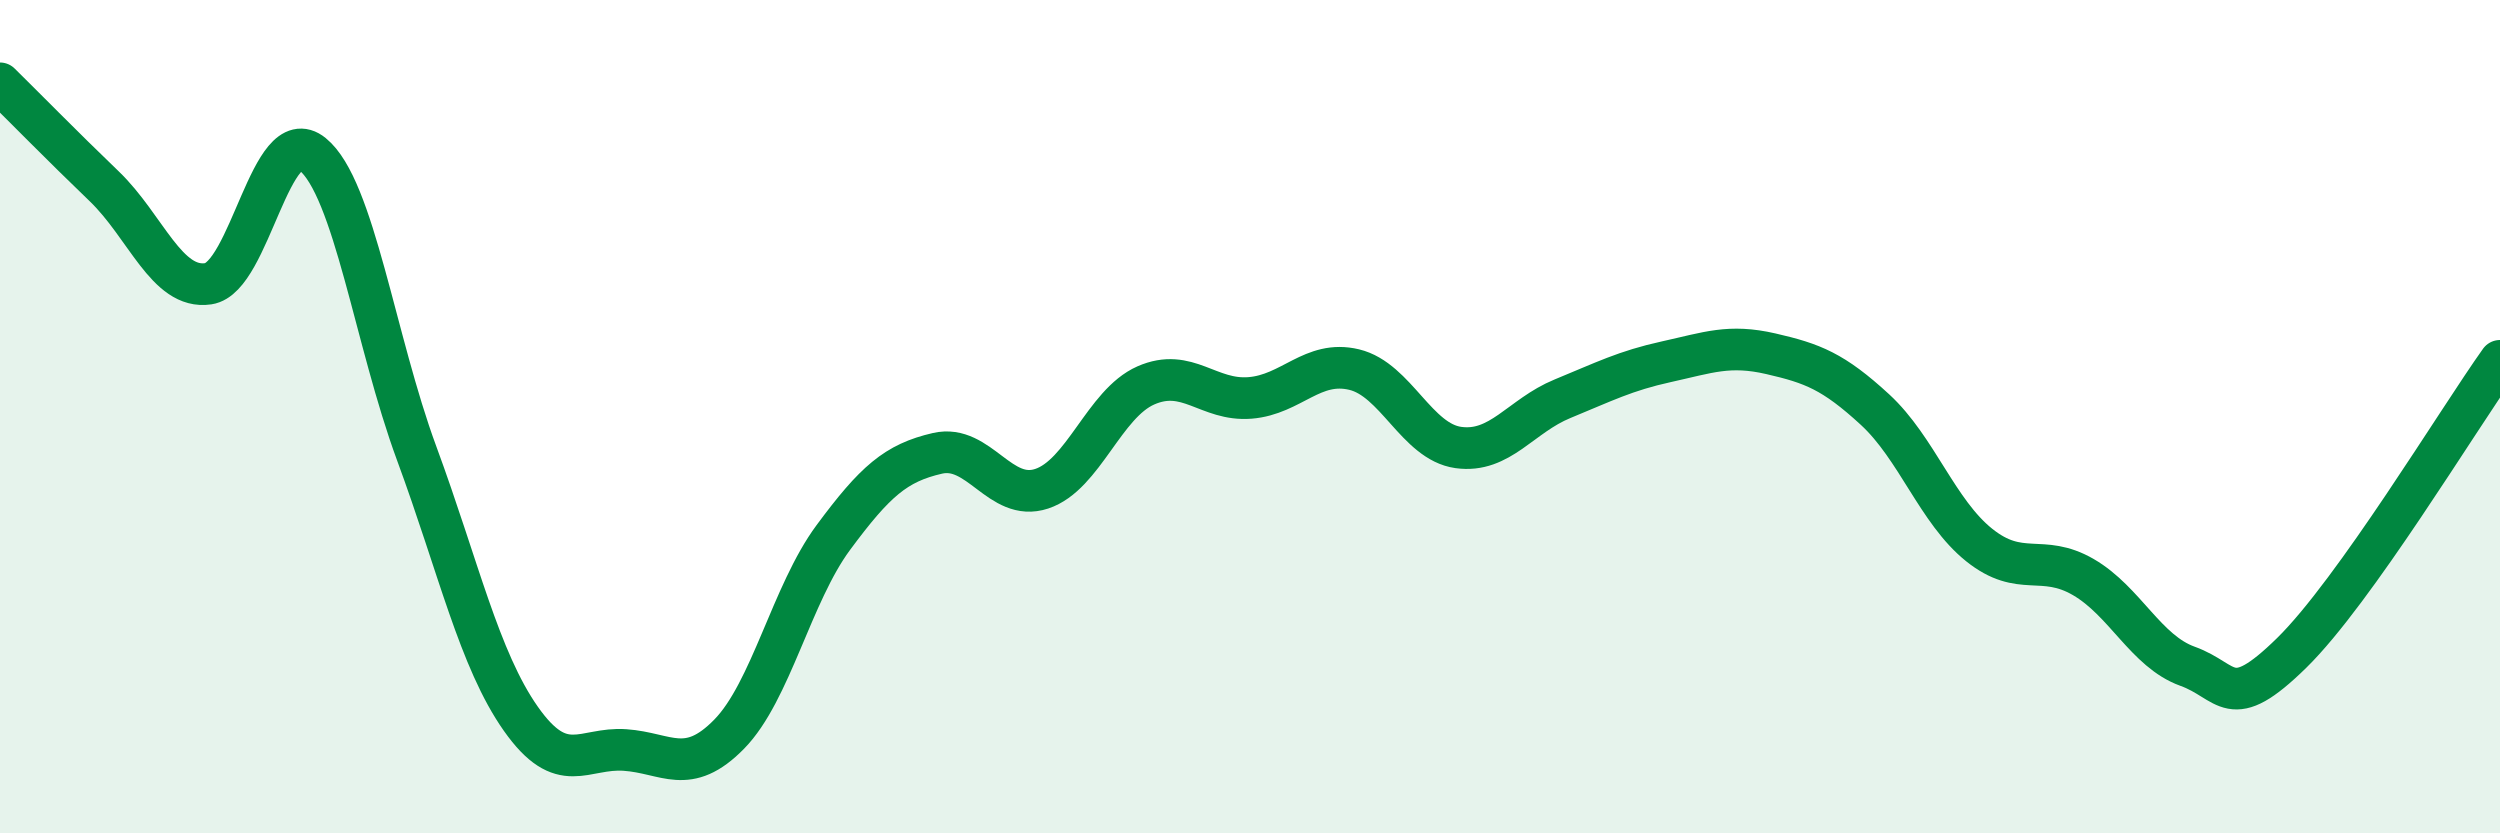
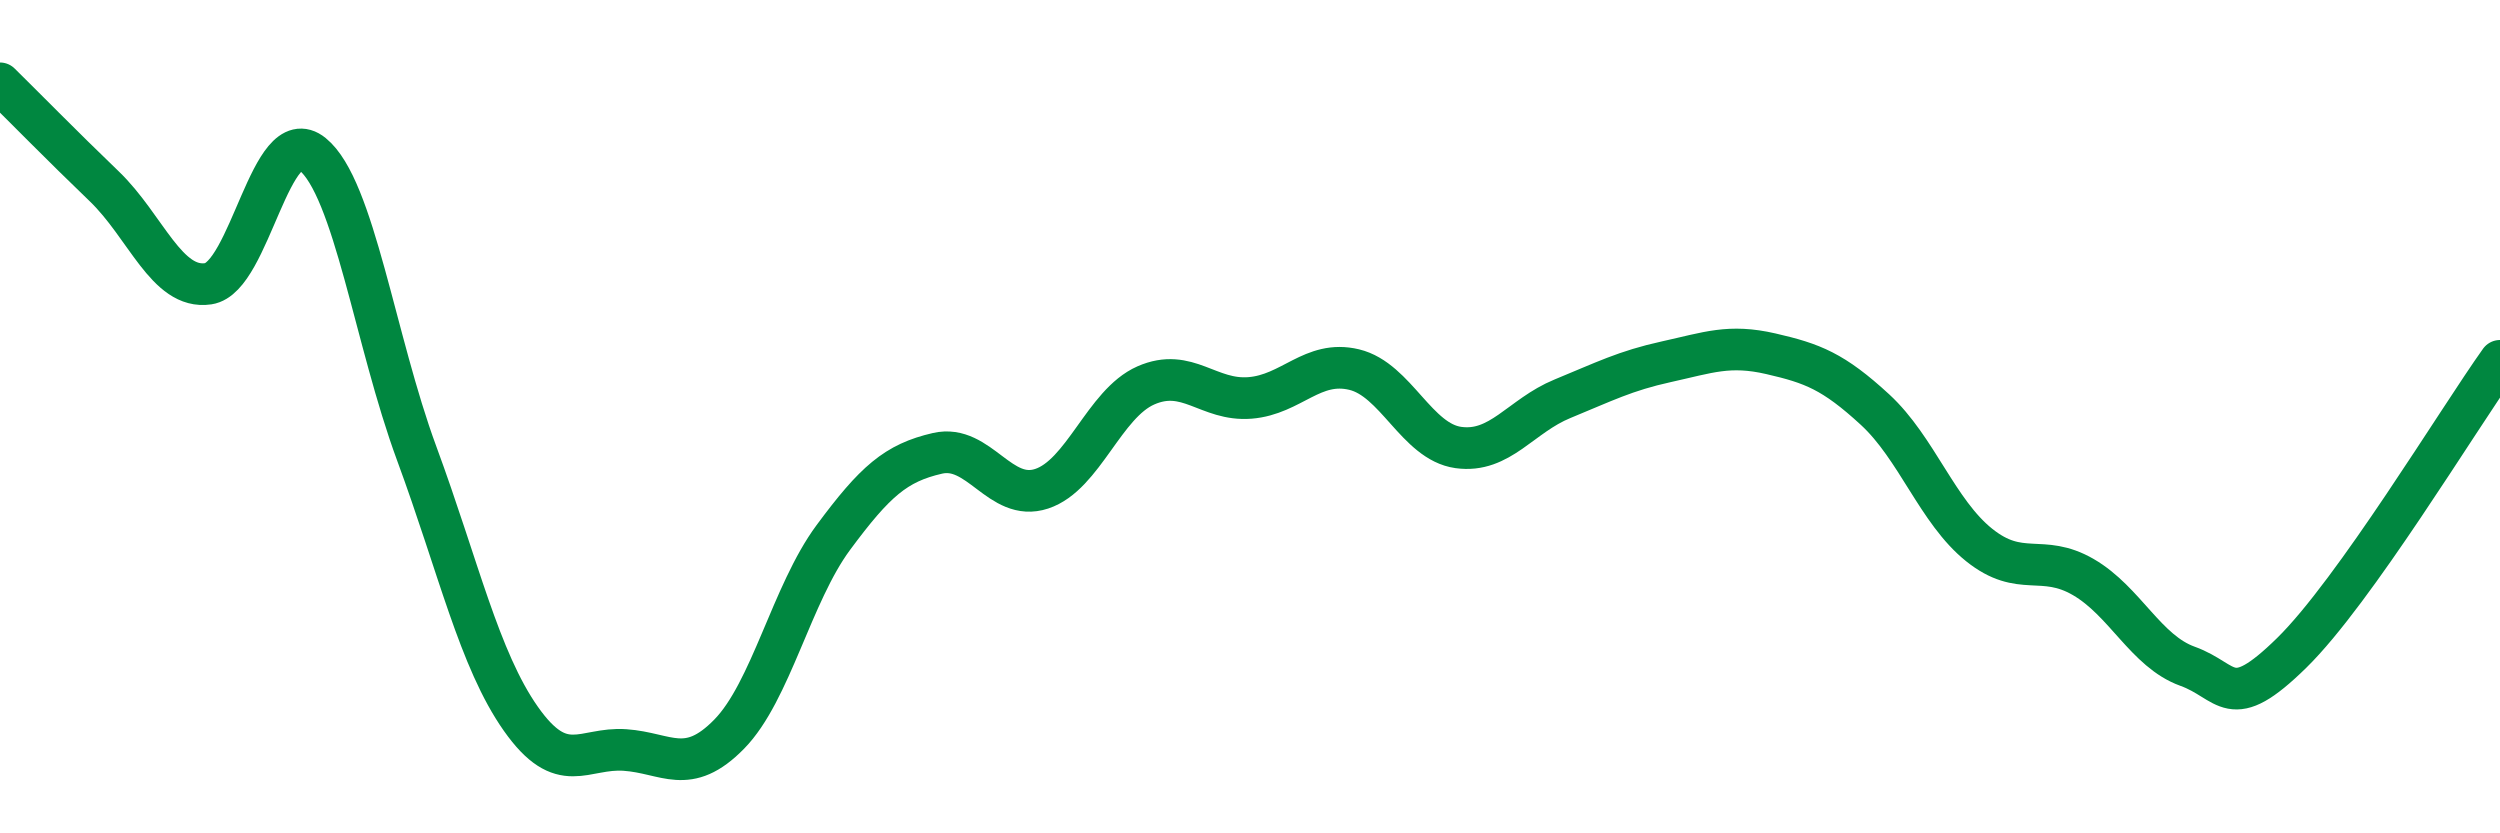
<svg xmlns="http://www.w3.org/2000/svg" width="60" height="20" viewBox="0 0 60 20">
-   <path d="M 0,2 C 0.5,2.49 1.5,3.51 2.5,4.47 C 3.5,5.43 4,6.96 5,6.81 C 6,6.66 6.5,2.89 7.5,3.7 C 8.5,4.51 9,8.17 10,10.88 C 11,13.59 11.5,15.83 12.5,17.25 C 13.5,18.67 14,17.93 15,18 C 16,18.07 16.5,18.64 17.5,17.62 C 18.5,16.6 19,14.25 20,12.9 C 21,11.55 21.5,11.11 22.5,10.88 C 23.5,10.65 24,12.06 25,11.73 C 26,11.4 26.5,9.69 27.5,9.25 C 28.5,8.81 29,9.63 30,9.55 C 31,9.47 31.5,8.63 32.5,8.87 C 33.5,9.11 34,10.6 35,10.74 C 36,10.88 36.5,9.98 37.5,9.57 C 38.5,9.16 39,8.9 40,8.68 C 41,8.46 41.5,8.26 42.5,8.49 C 43.5,8.72 44,8.91 45,9.83 C 46,10.75 46.5,12.28 47.5,13.08 C 48.5,13.88 49,13.27 50,13.85 C 51,14.43 51.5,15.63 52.5,15.99 C 53.5,16.35 53.5,17.14 55,15.67 C 56.5,14.2 59,10.06 60,8.66L60 20L0 20Z" fill="#008740" opacity="0.1" stroke-linecap="round" stroke-linejoin="round" />
  <path d="M 0,2 C 0.5,2.49 1.5,3.51 2.5,4.47 C 3.5,5.43 4,6.96 5,6.81 C 6,6.66 6.5,2.89 7.5,3.7 C 8.5,4.51 9,8.17 10,10.88 C 11,13.59 11.5,15.83 12.5,17.25 C 13.5,18.67 14,17.93 15,18 C 16,18.07 16.5,18.64 17.5,17.62 C 18.5,16.6 19,14.25 20,12.9 C 21,11.55 21.5,11.11 22.5,10.88 C 23.5,10.65 24,12.06 25,11.73 C 26,11.4 26.5,9.69 27.5,9.25 C 28.5,8.81 29,9.63 30,9.55 C 31,9.47 31.5,8.63 32.5,8.87 C 33.5,9.11 34,10.6 35,10.74 C 36,10.88 36.5,9.98 37.5,9.57 C 38.5,9.16 39,8.9 40,8.68 C 41,8.46 41.5,8.26 42.5,8.49 C 43.5,8.72 44,8.91 45,9.83 C 46,10.75 46.5,12.28 47.5,13.08 C 48.5,13.88 49,13.27 50,13.85 C 51,14.43 51.5,15.63 52.5,15.99 C 53.5,16.35 53.5,17.14 55,15.67 C 56.5,14.2 59,10.06 60,8.66" stroke="#008740" stroke-width="1" fill="none" stroke-linecap="round" stroke-linejoin="round" />
</svg>